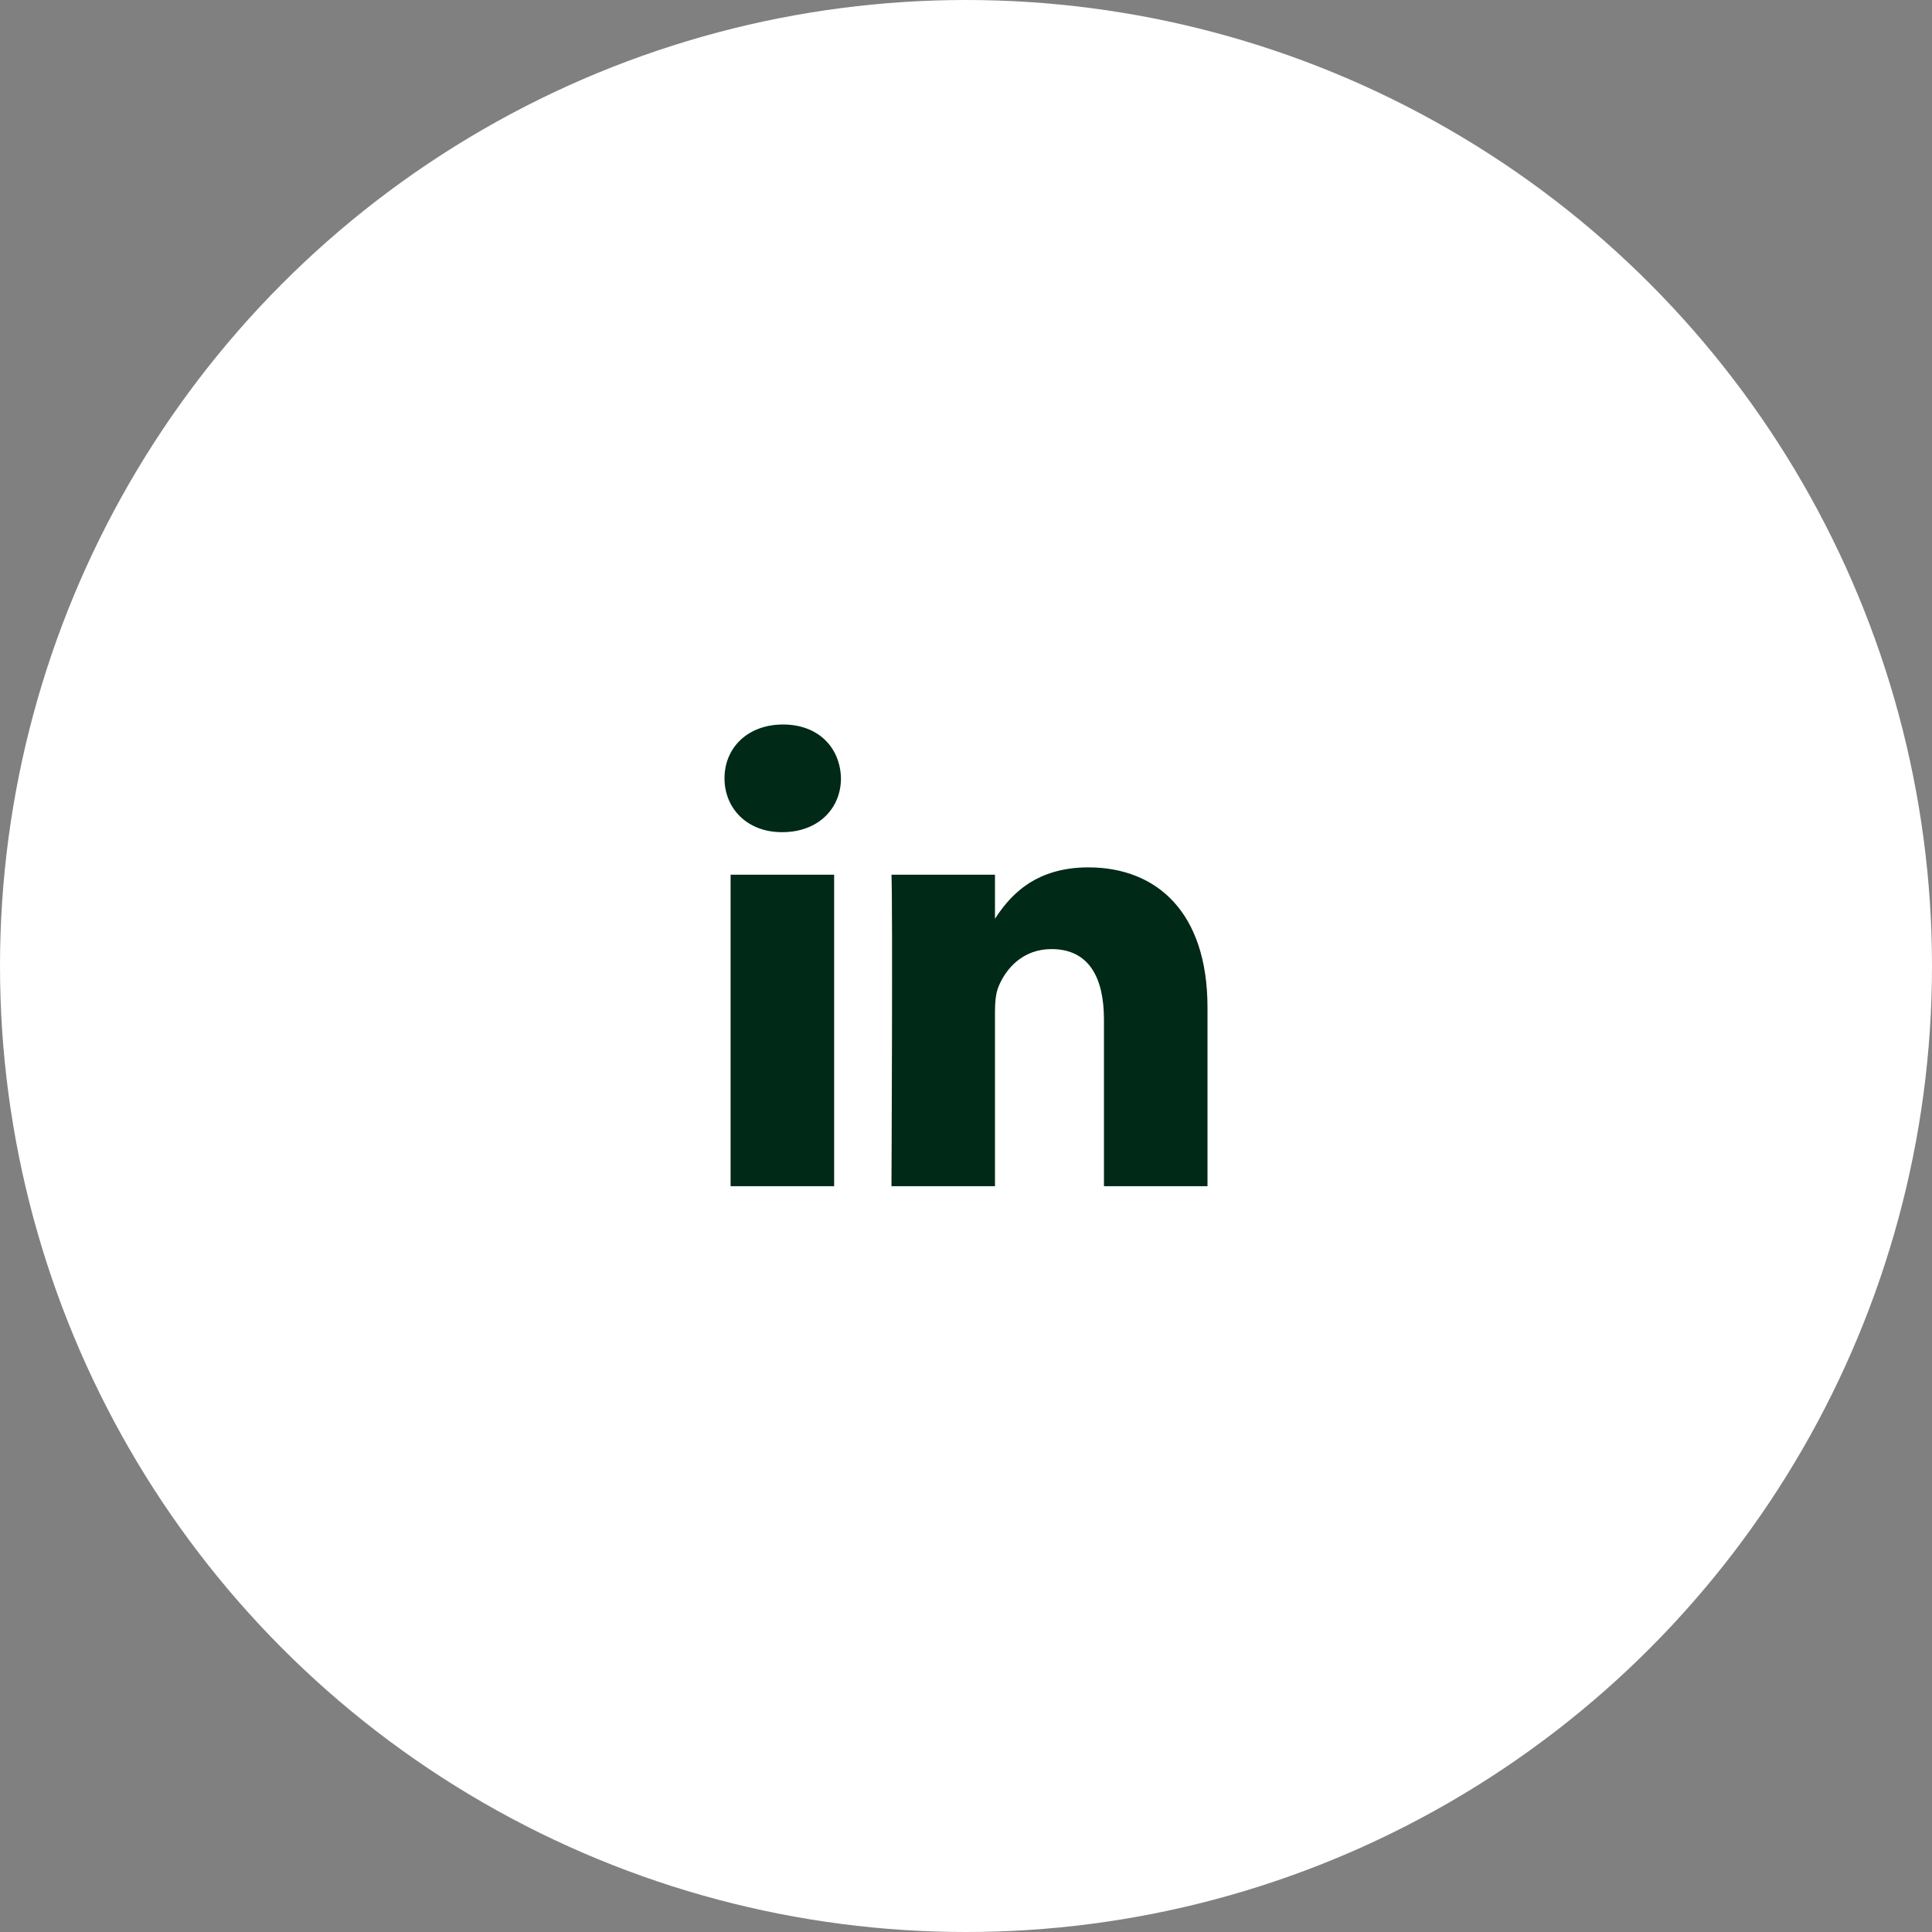
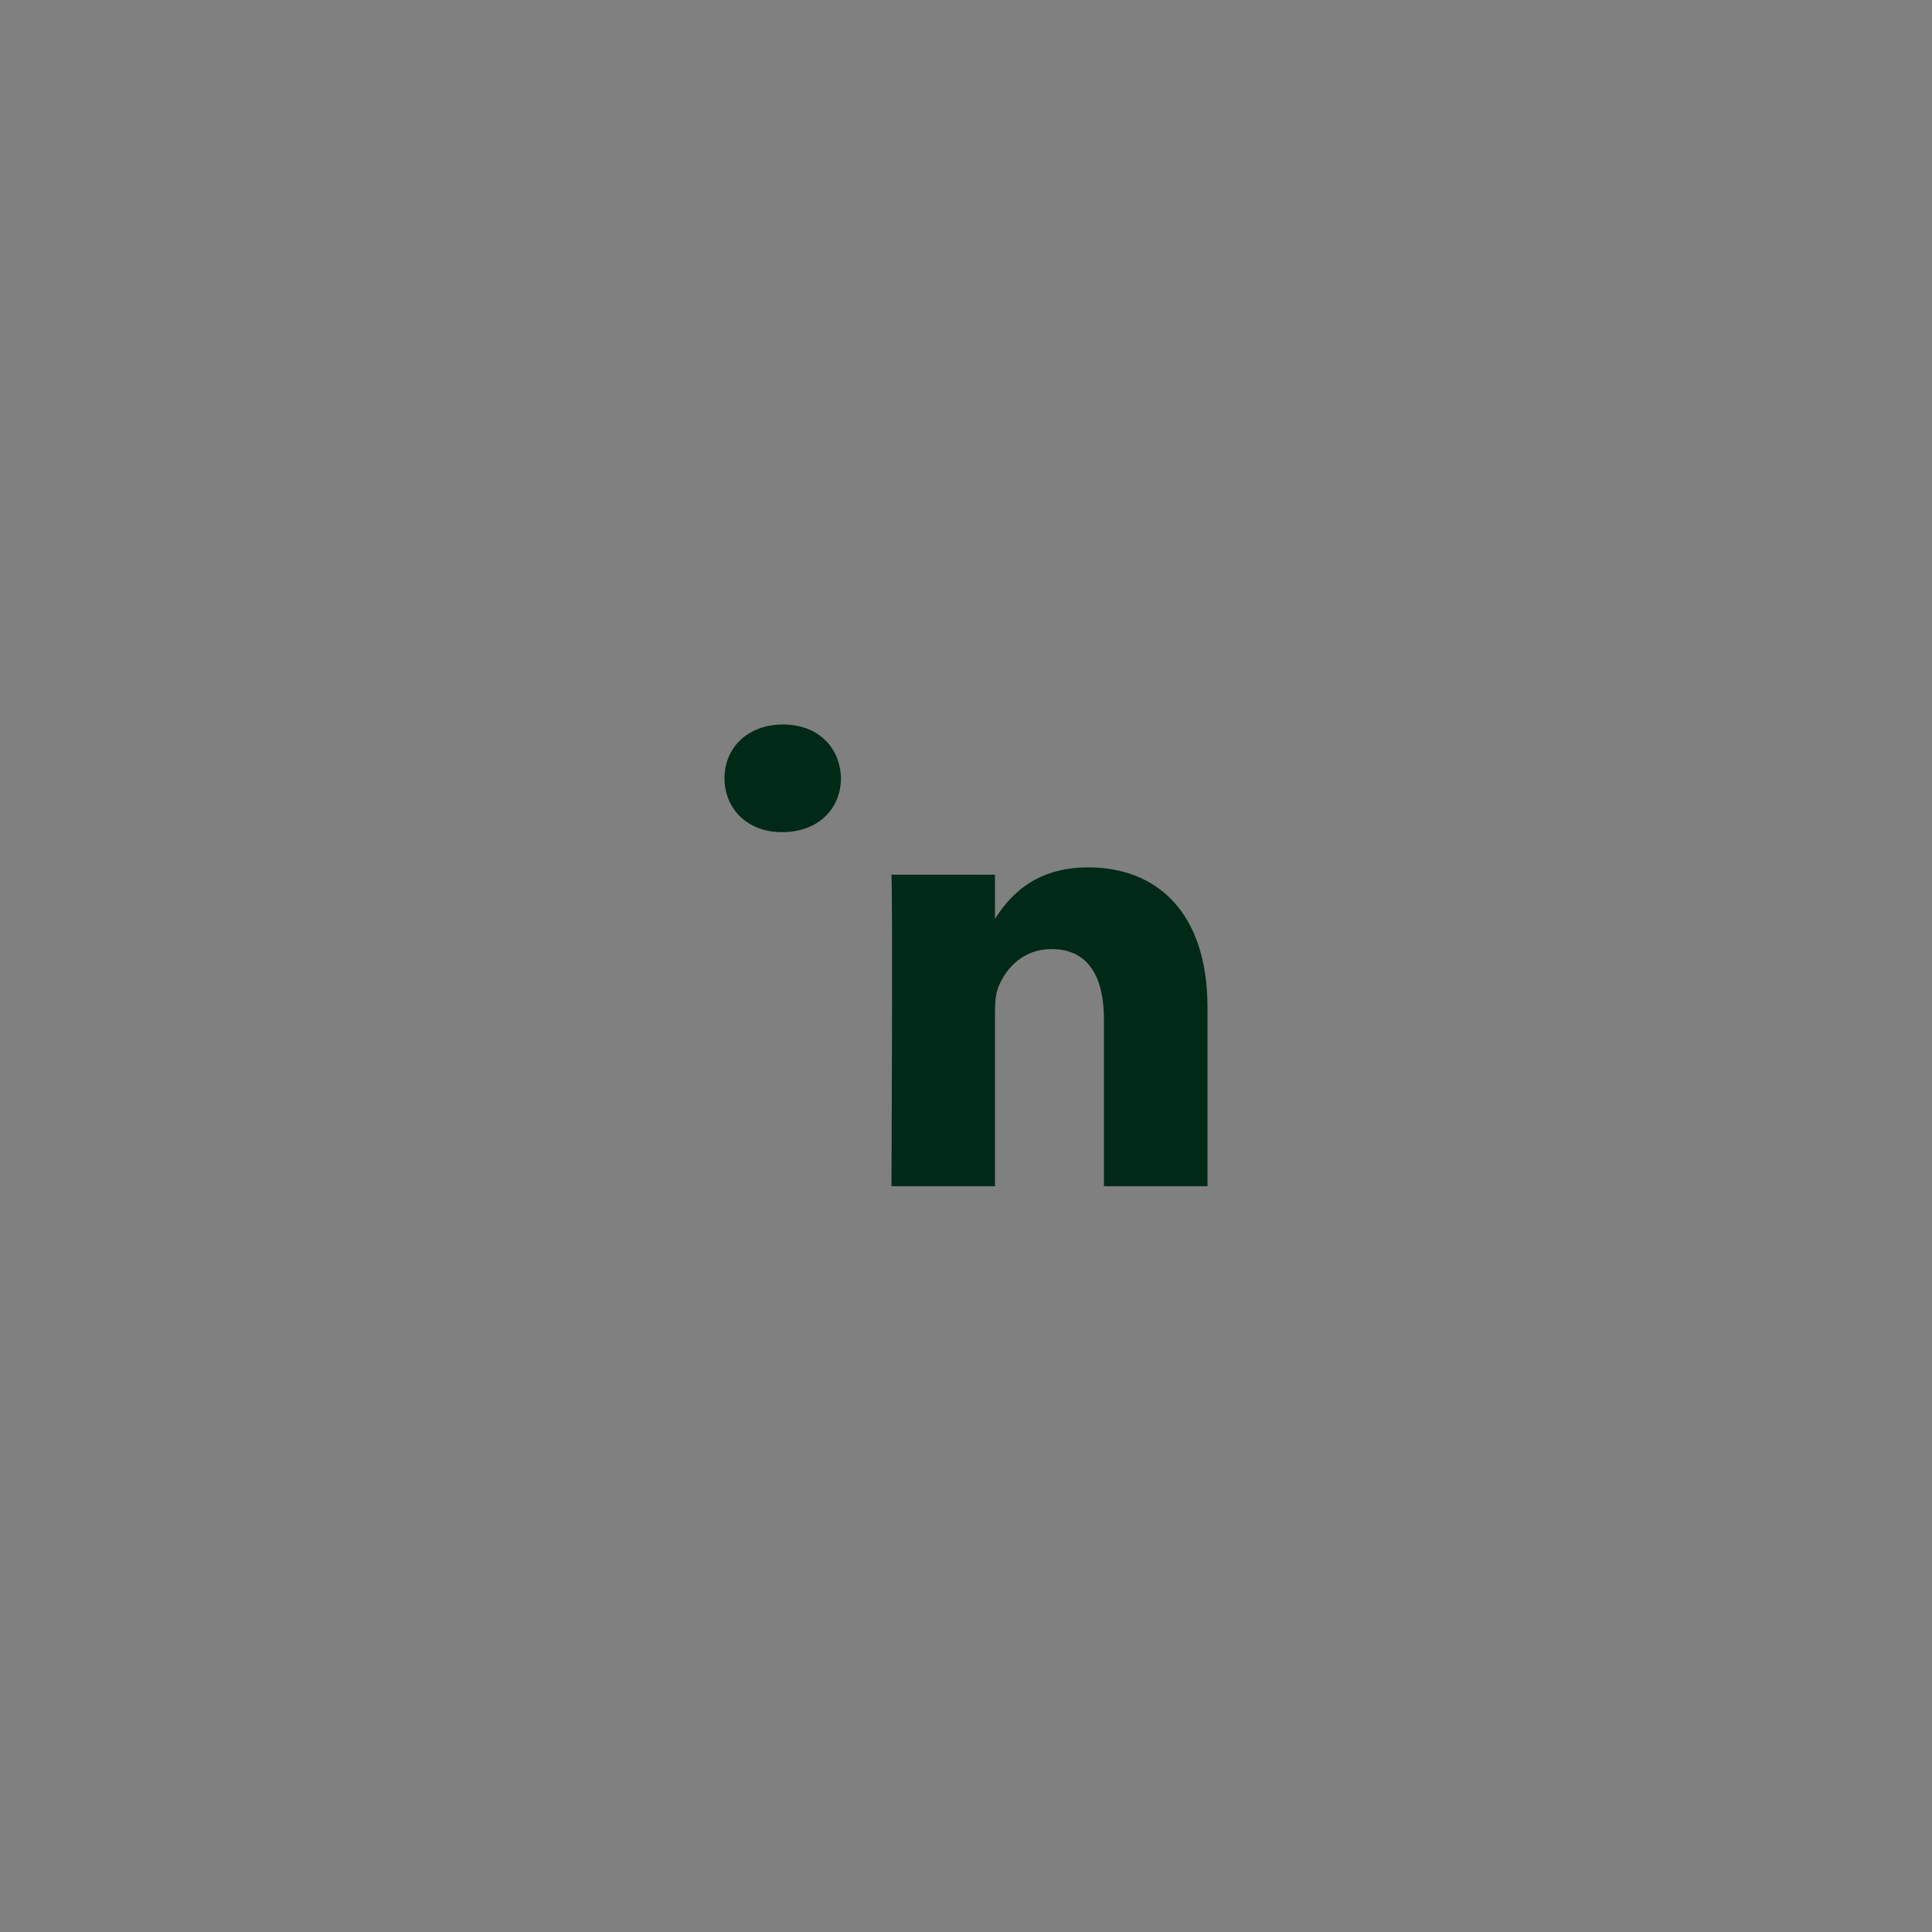
<svg xmlns="http://www.w3.org/2000/svg" width="64" height="64" viewBox="0 0 64 64" fill="none">
  <rect x="0" y="0" width="64" height="64" fill="#808080" stroke="none" />
-   <circle cx="32" cy="32" r="32" fill="white" />
-   <path d="M27.632 39.294V28.975H24.202V39.294H27.632ZM25.918 27.566C27.114 27.566 27.858 26.773 27.858 25.783C27.836 24.77 27.114 24 25.94 24C24.767 24 24 24.77 24 25.783C24 26.773 24.744 27.566 25.895 27.566H25.918H25.918ZM29.53 39.294H32.96V33.532C32.96 33.223 32.983 32.915 33.073 32.694C33.321 32.078 33.885 31.44 34.833 31.44C36.074 31.44 36.57 32.386 36.57 33.774V39.294H40V33.377C40 30.208 38.308 28.733 36.051 28.733C34.201 28.733 33.389 29.767 32.937 30.471H32.96V28.975H29.531C29.576 29.943 29.531 39.294 29.531 39.294L29.53 39.294Z" fill="#002917" />
+   <path d="M27.632 39.294V28.975H24.202H27.632ZM25.918 27.566C27.114 27.566 27.858 26.773 27.858 25.783C27.836 24.77 27.114 24 25.94 24C24.767 24 24 24.77 24 25.783C24 26.773 24.744 27.566 25.895 27.566H25.918H25.918ZM29.53 39.294H32.96V33.532C32.96 33.223 32.983 32.915 33.073 32.694C33.321 32.078 33.885 31.44 34.833 31.44C36.074 31.44 36.57 32.386 36.57 33.774V39.294H40V33.377C40 30.208 38.308 28.733 36.051 28.733C34.201 28.733 33.389 29.767 32.937 30.471H32.96V28.975H29.531C29.576 29.943 29.531 39.294 29.531 39.294L29.53 39.294Z" fill="#002917" />
</svg>